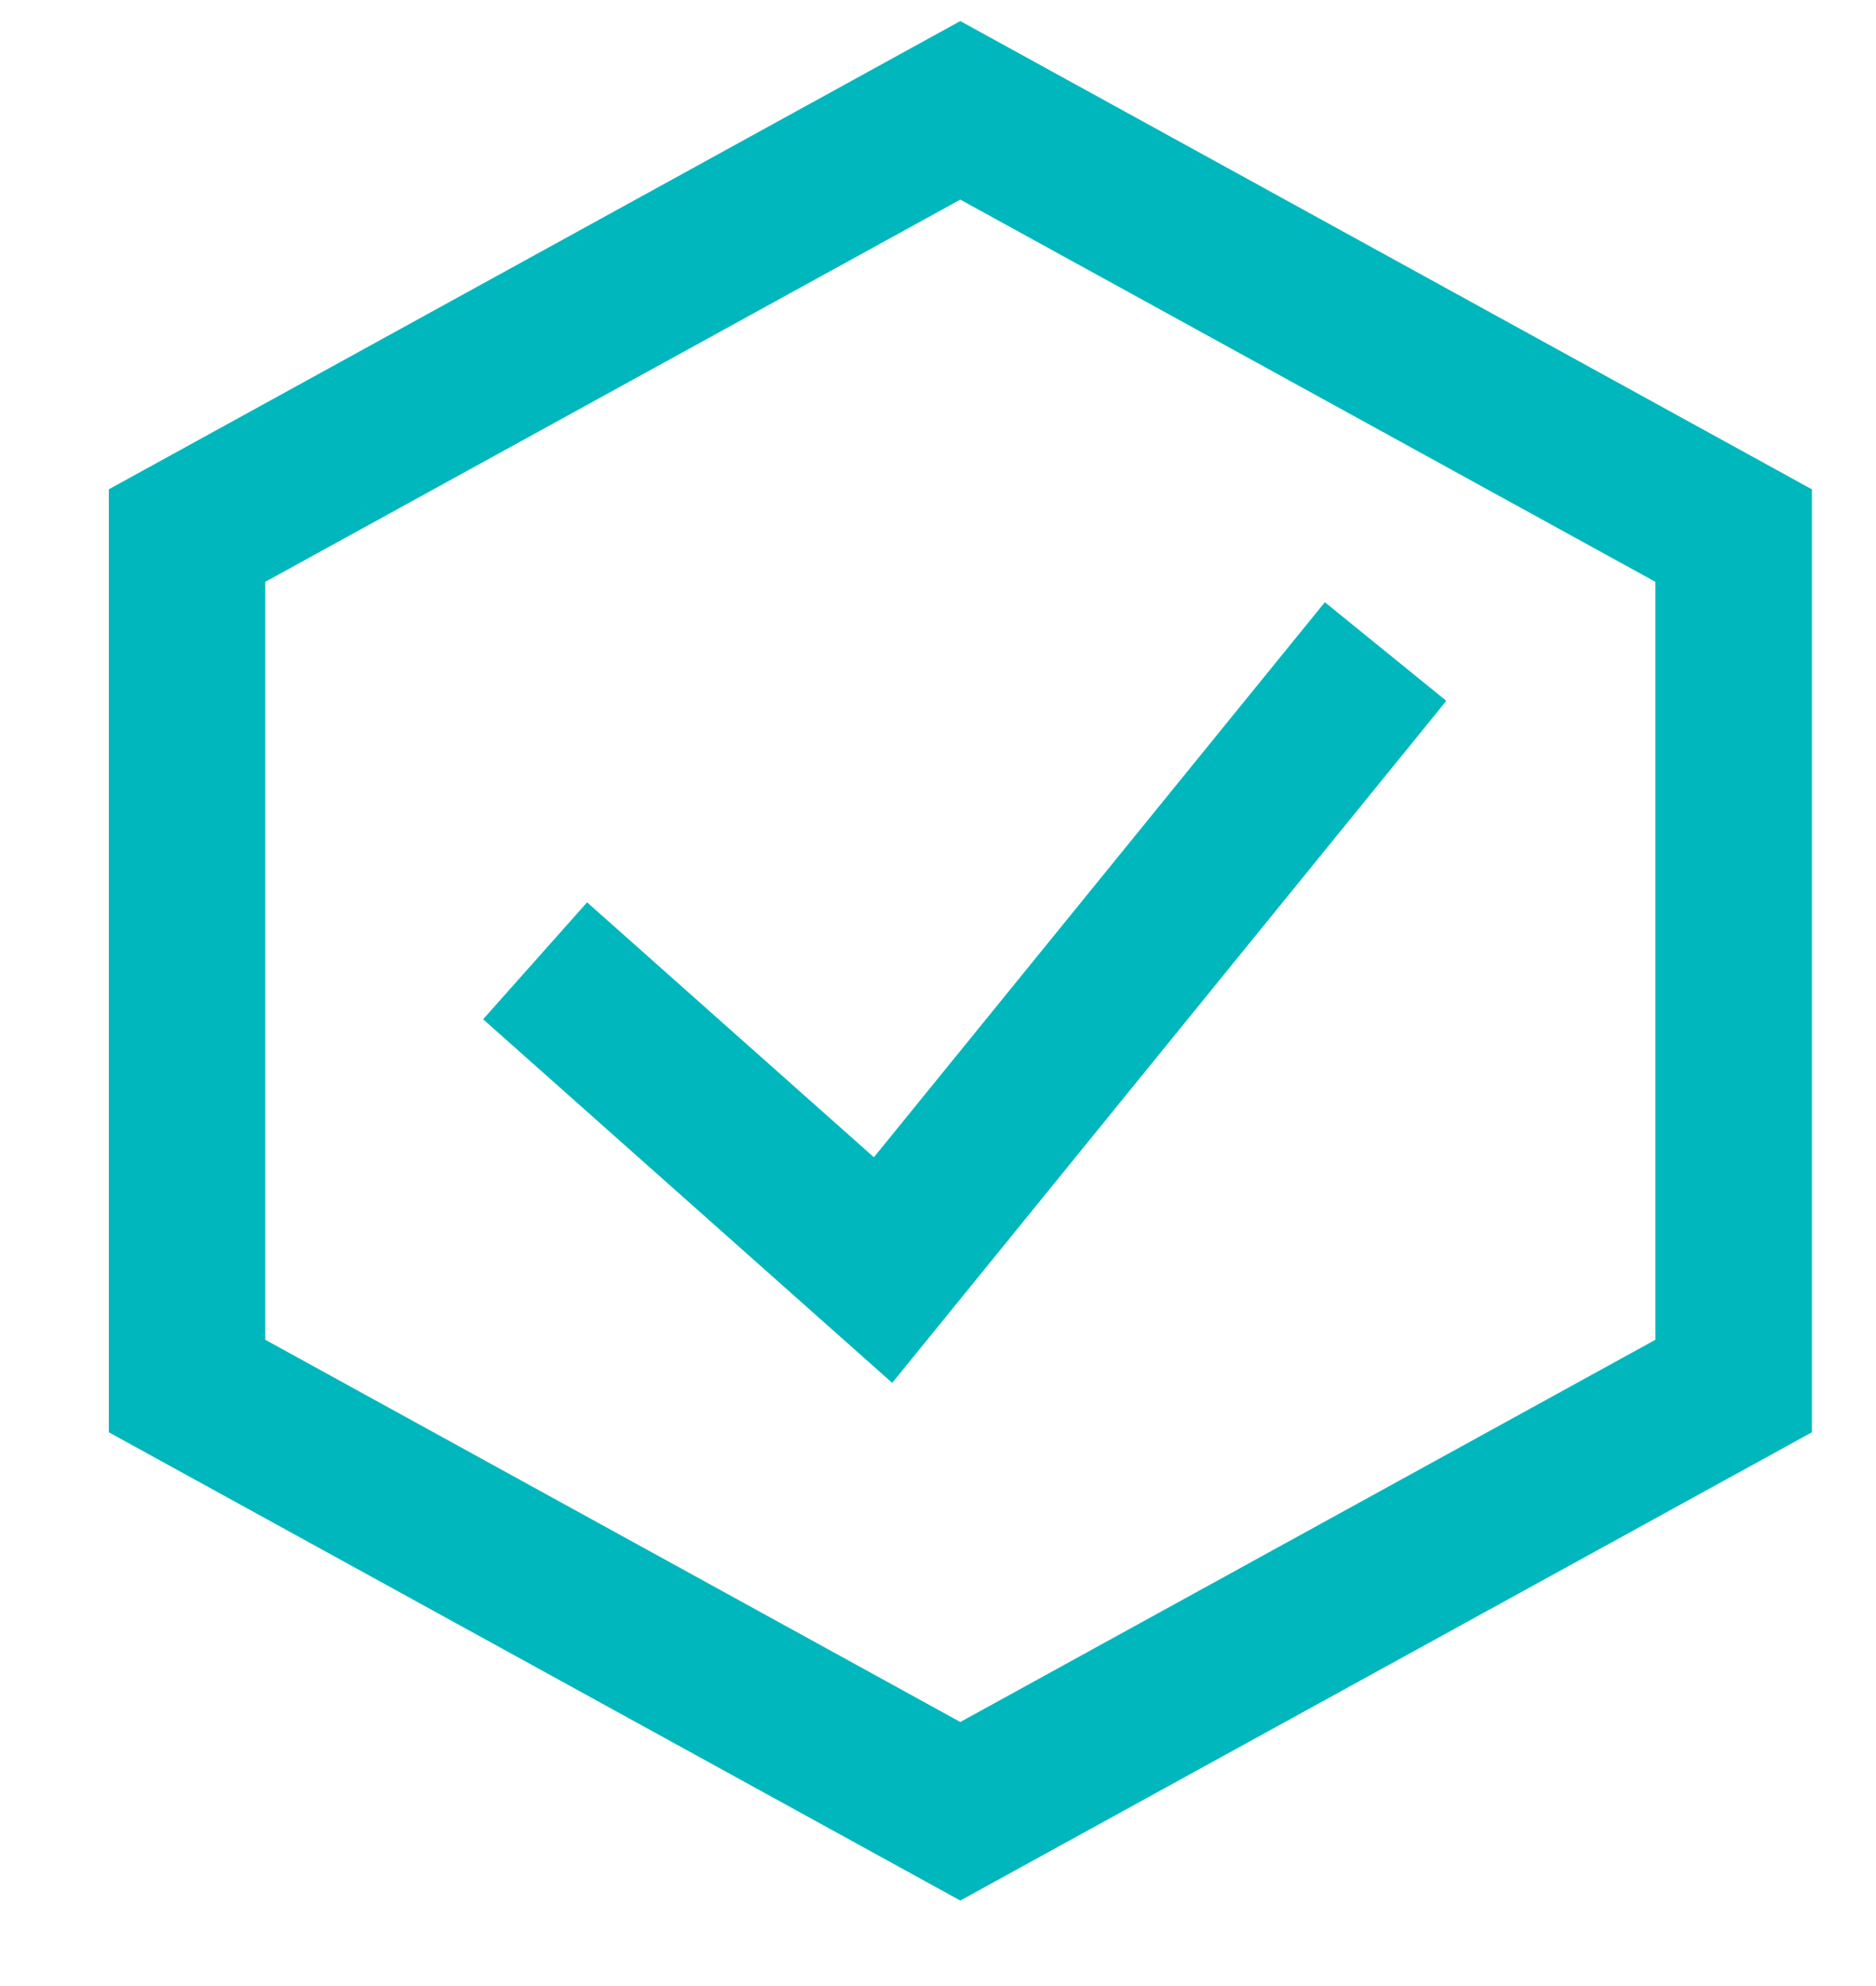
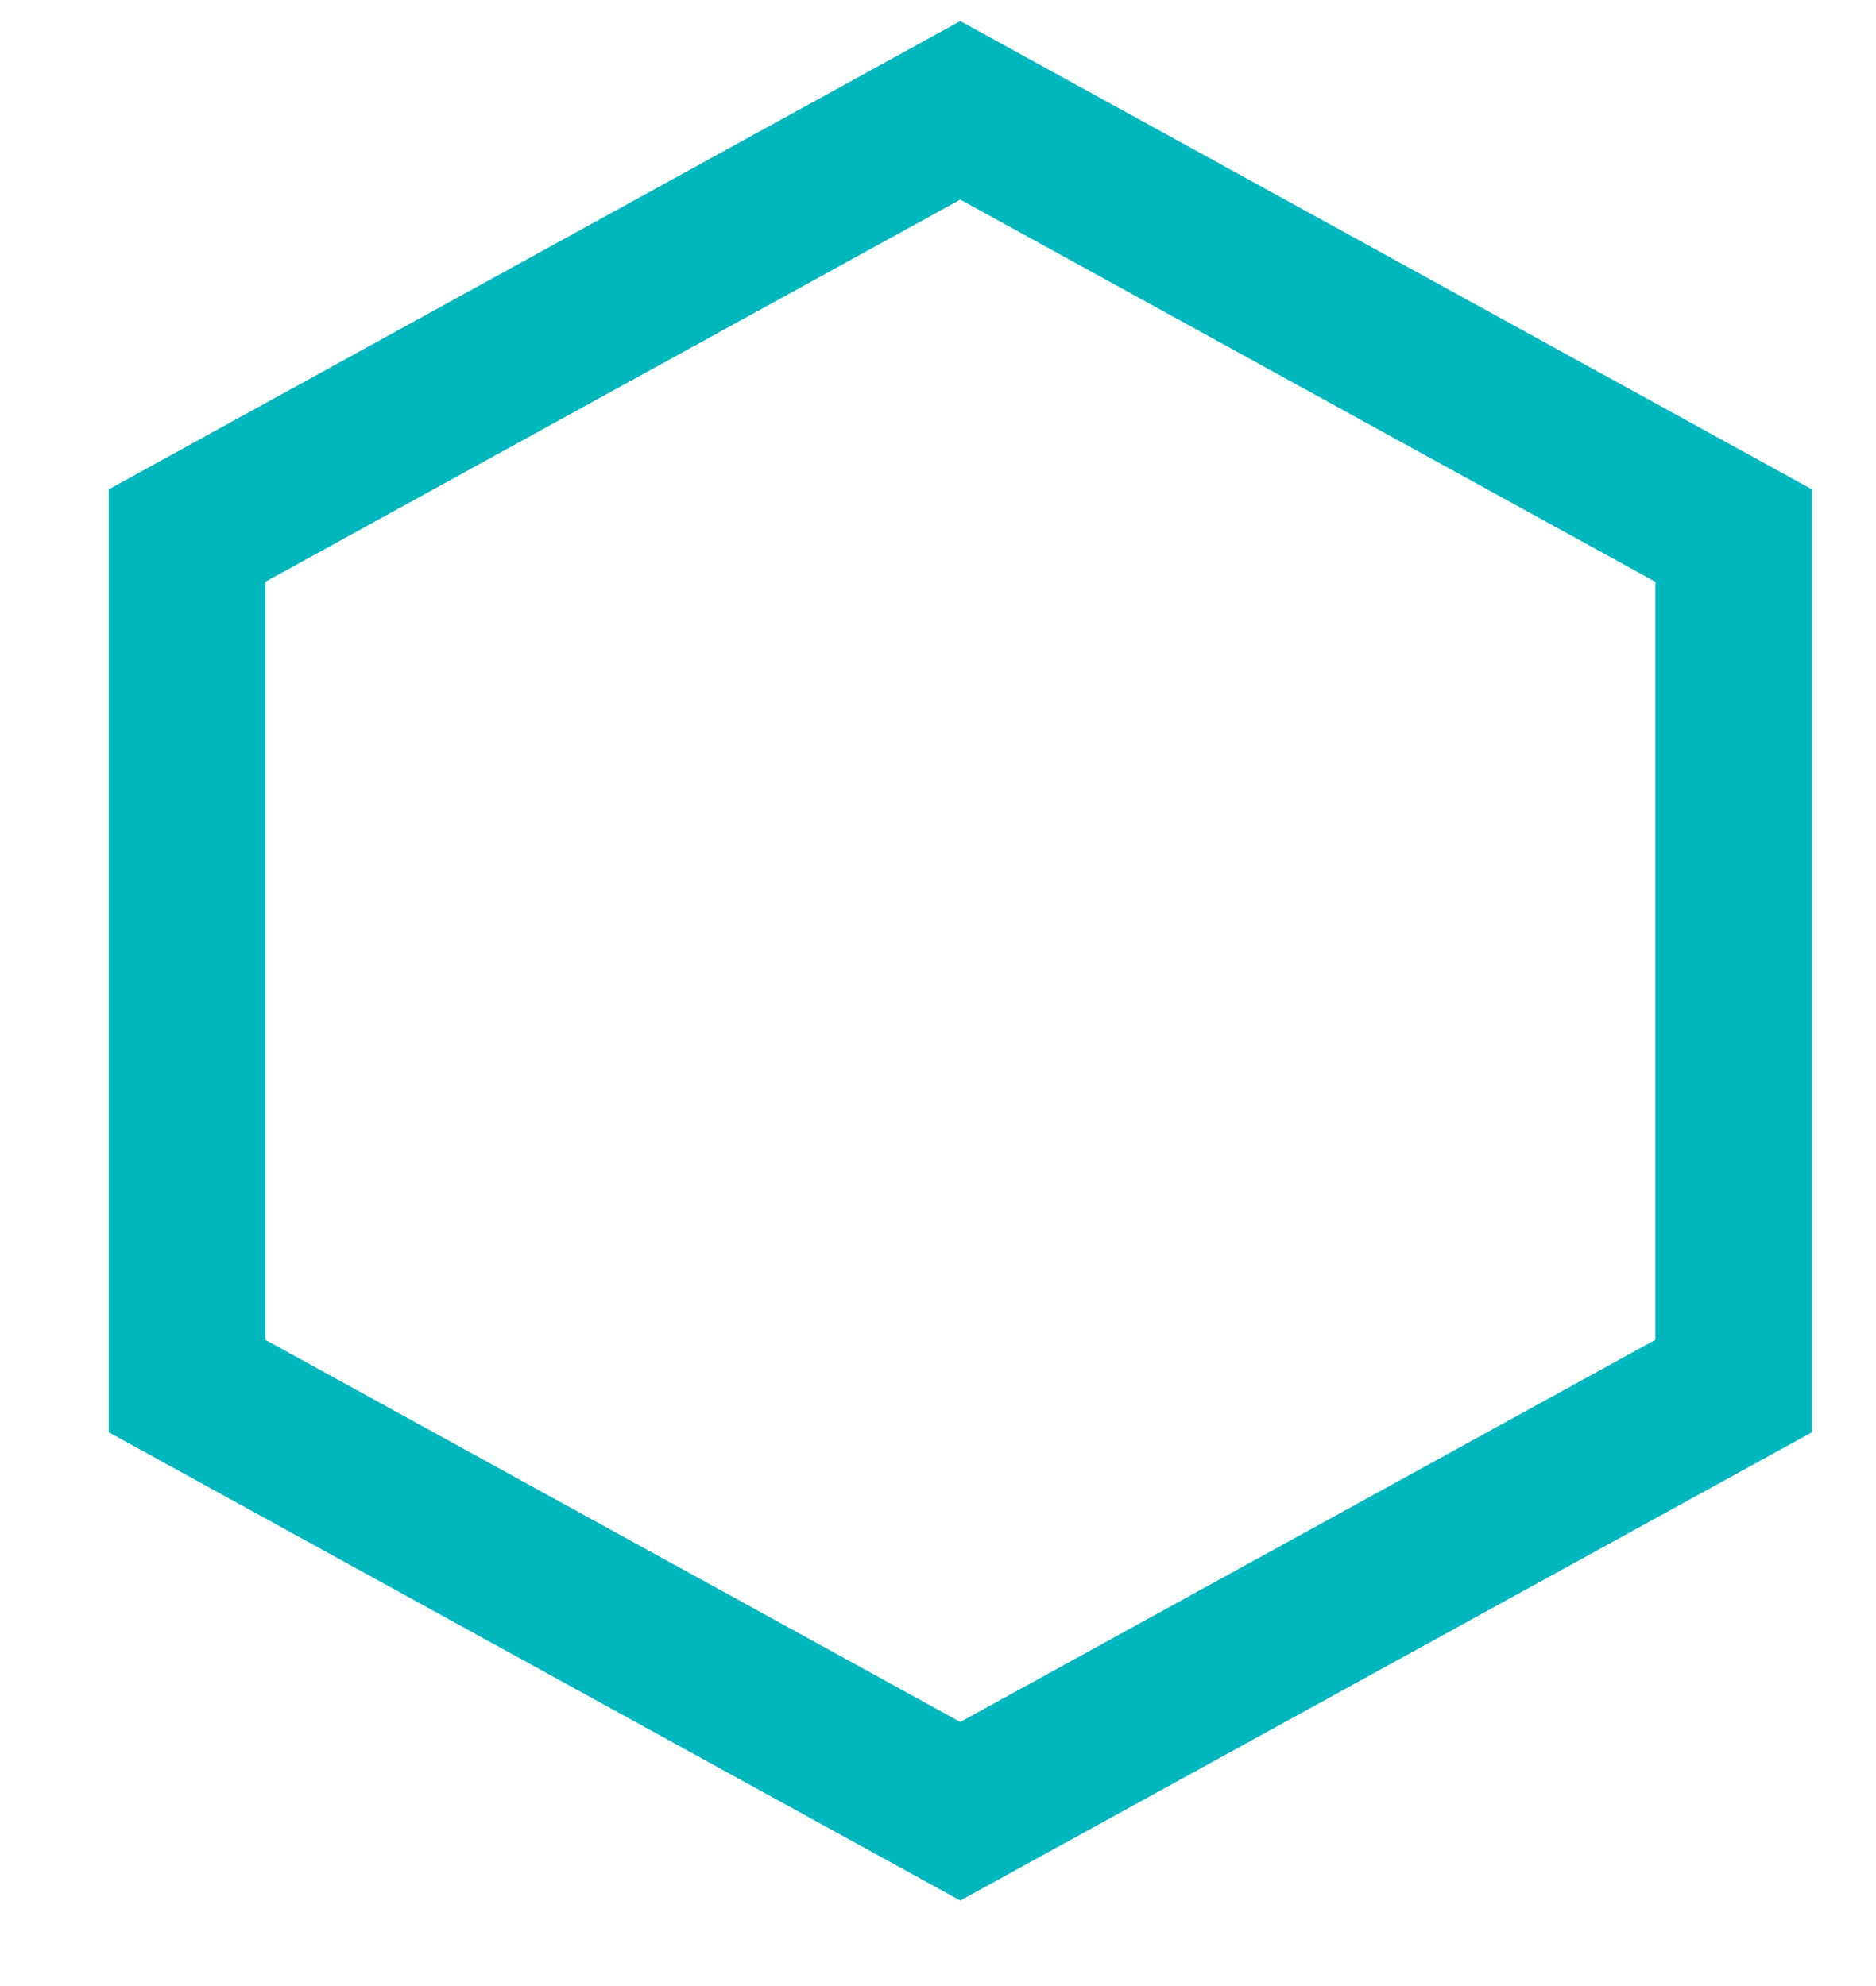
<svg xmlns="http://www.w3.org/2000/svg" width="17" height="18" viewBox="0 0 17 18" fill="none">
  <path fill-rule="evenodd" clip-rule="evenodd" d="M15.71 12.562L8.702 16.416L1.695 12.562V4.854L8.702 1L15.71 4.854V12.562Z" stroke="#00B7BD" stroke-width="1.418" />
-   <path d="M4.849 8.708L8.002 11.511L12.556 5.905" stroke="#00B7BD" stroke-width="1.418" />
</svg>